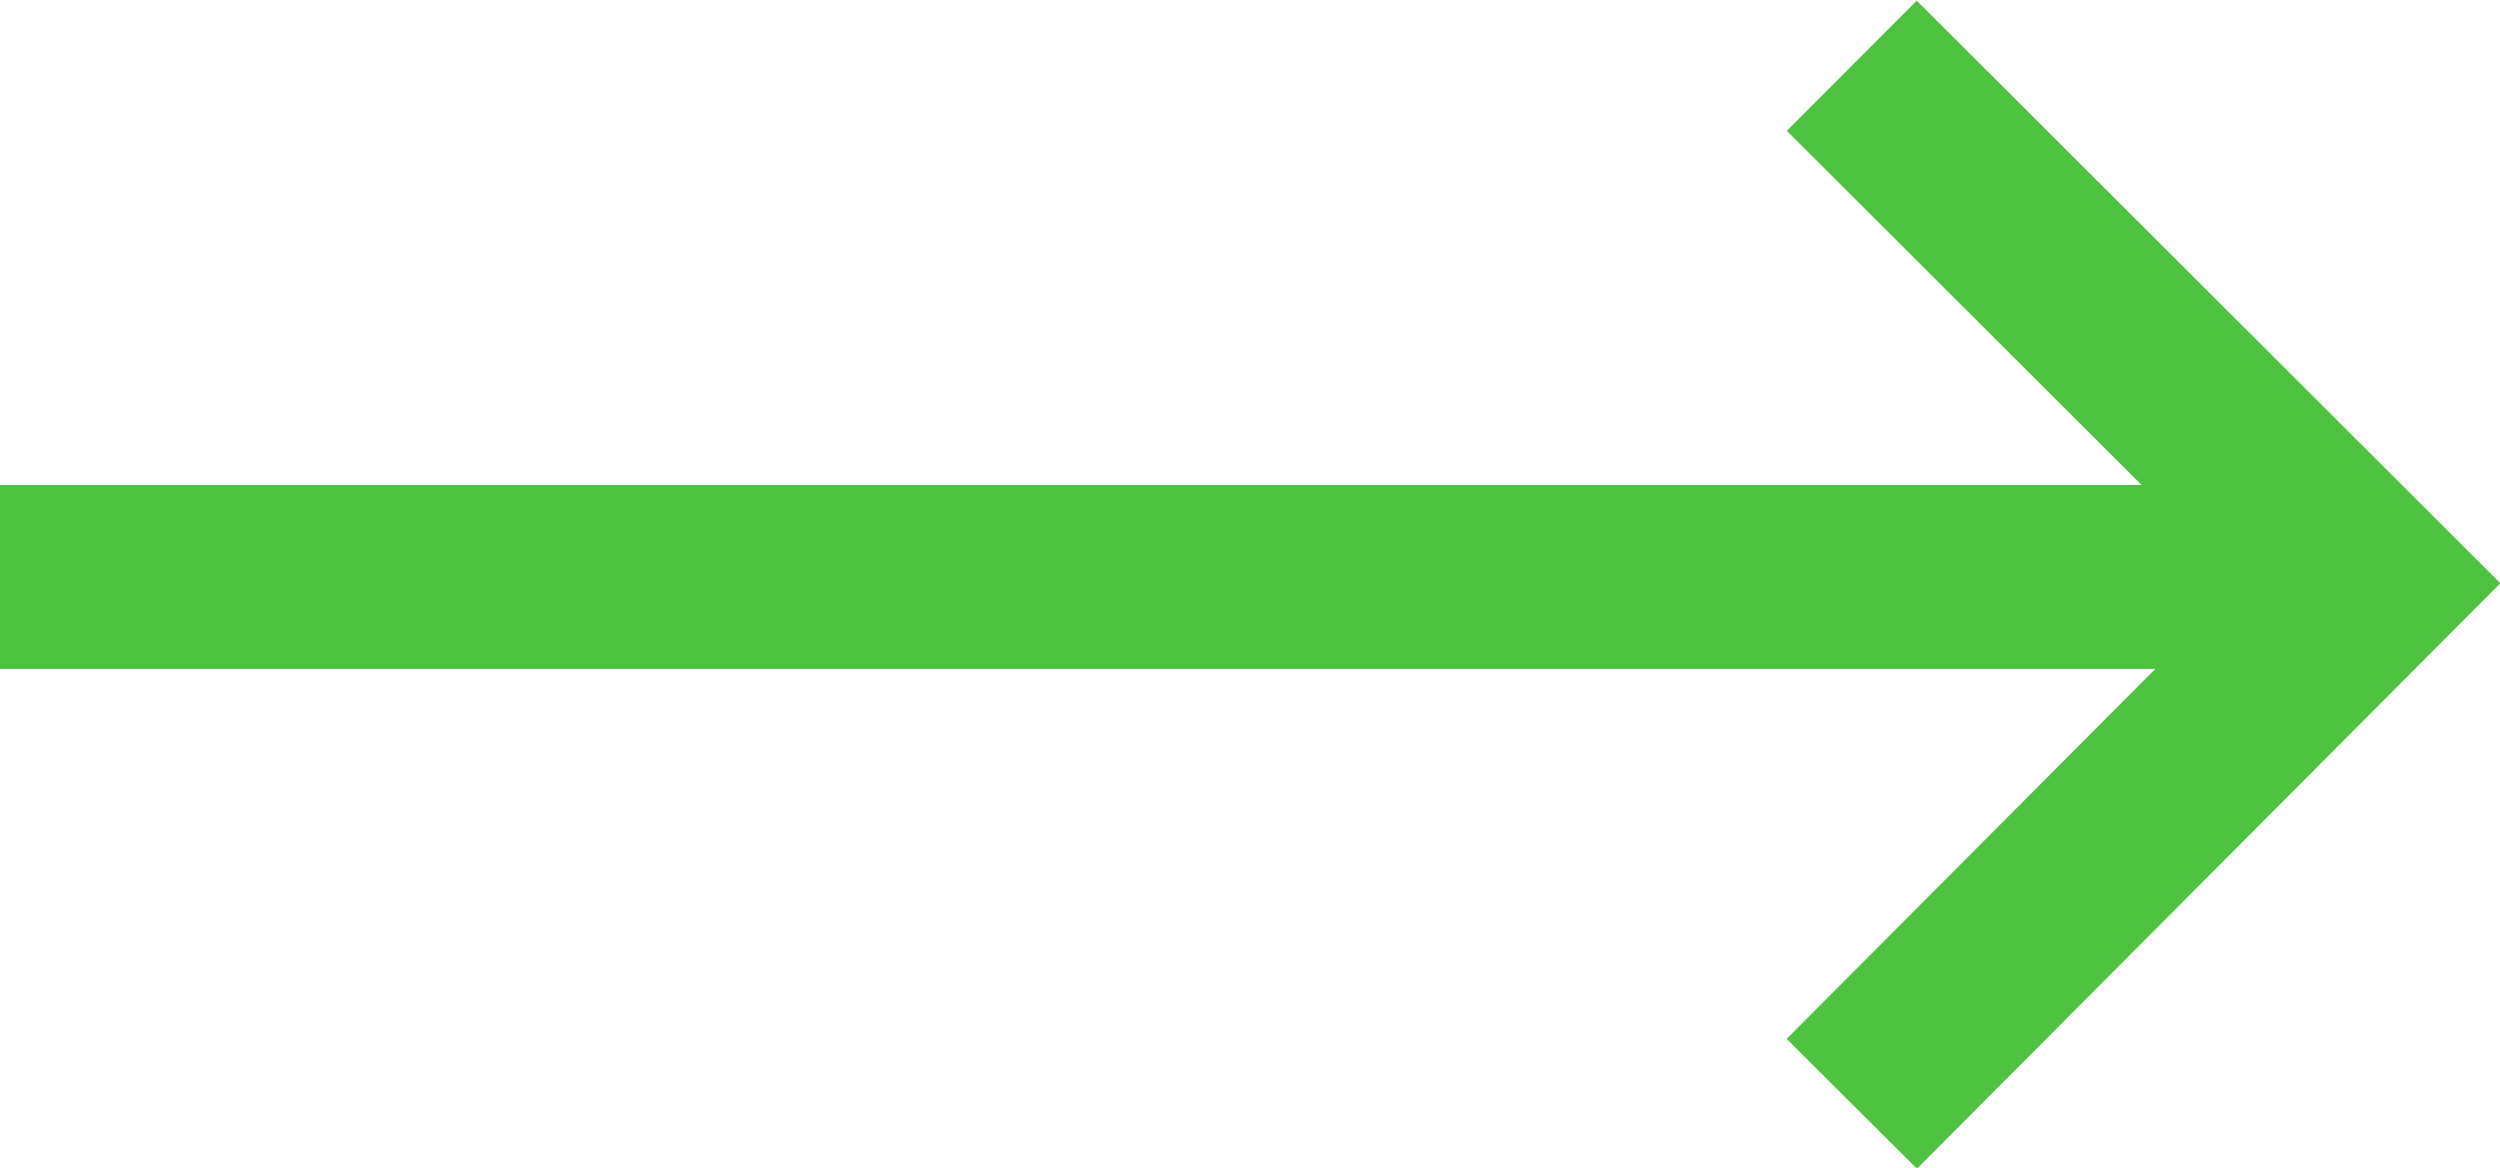
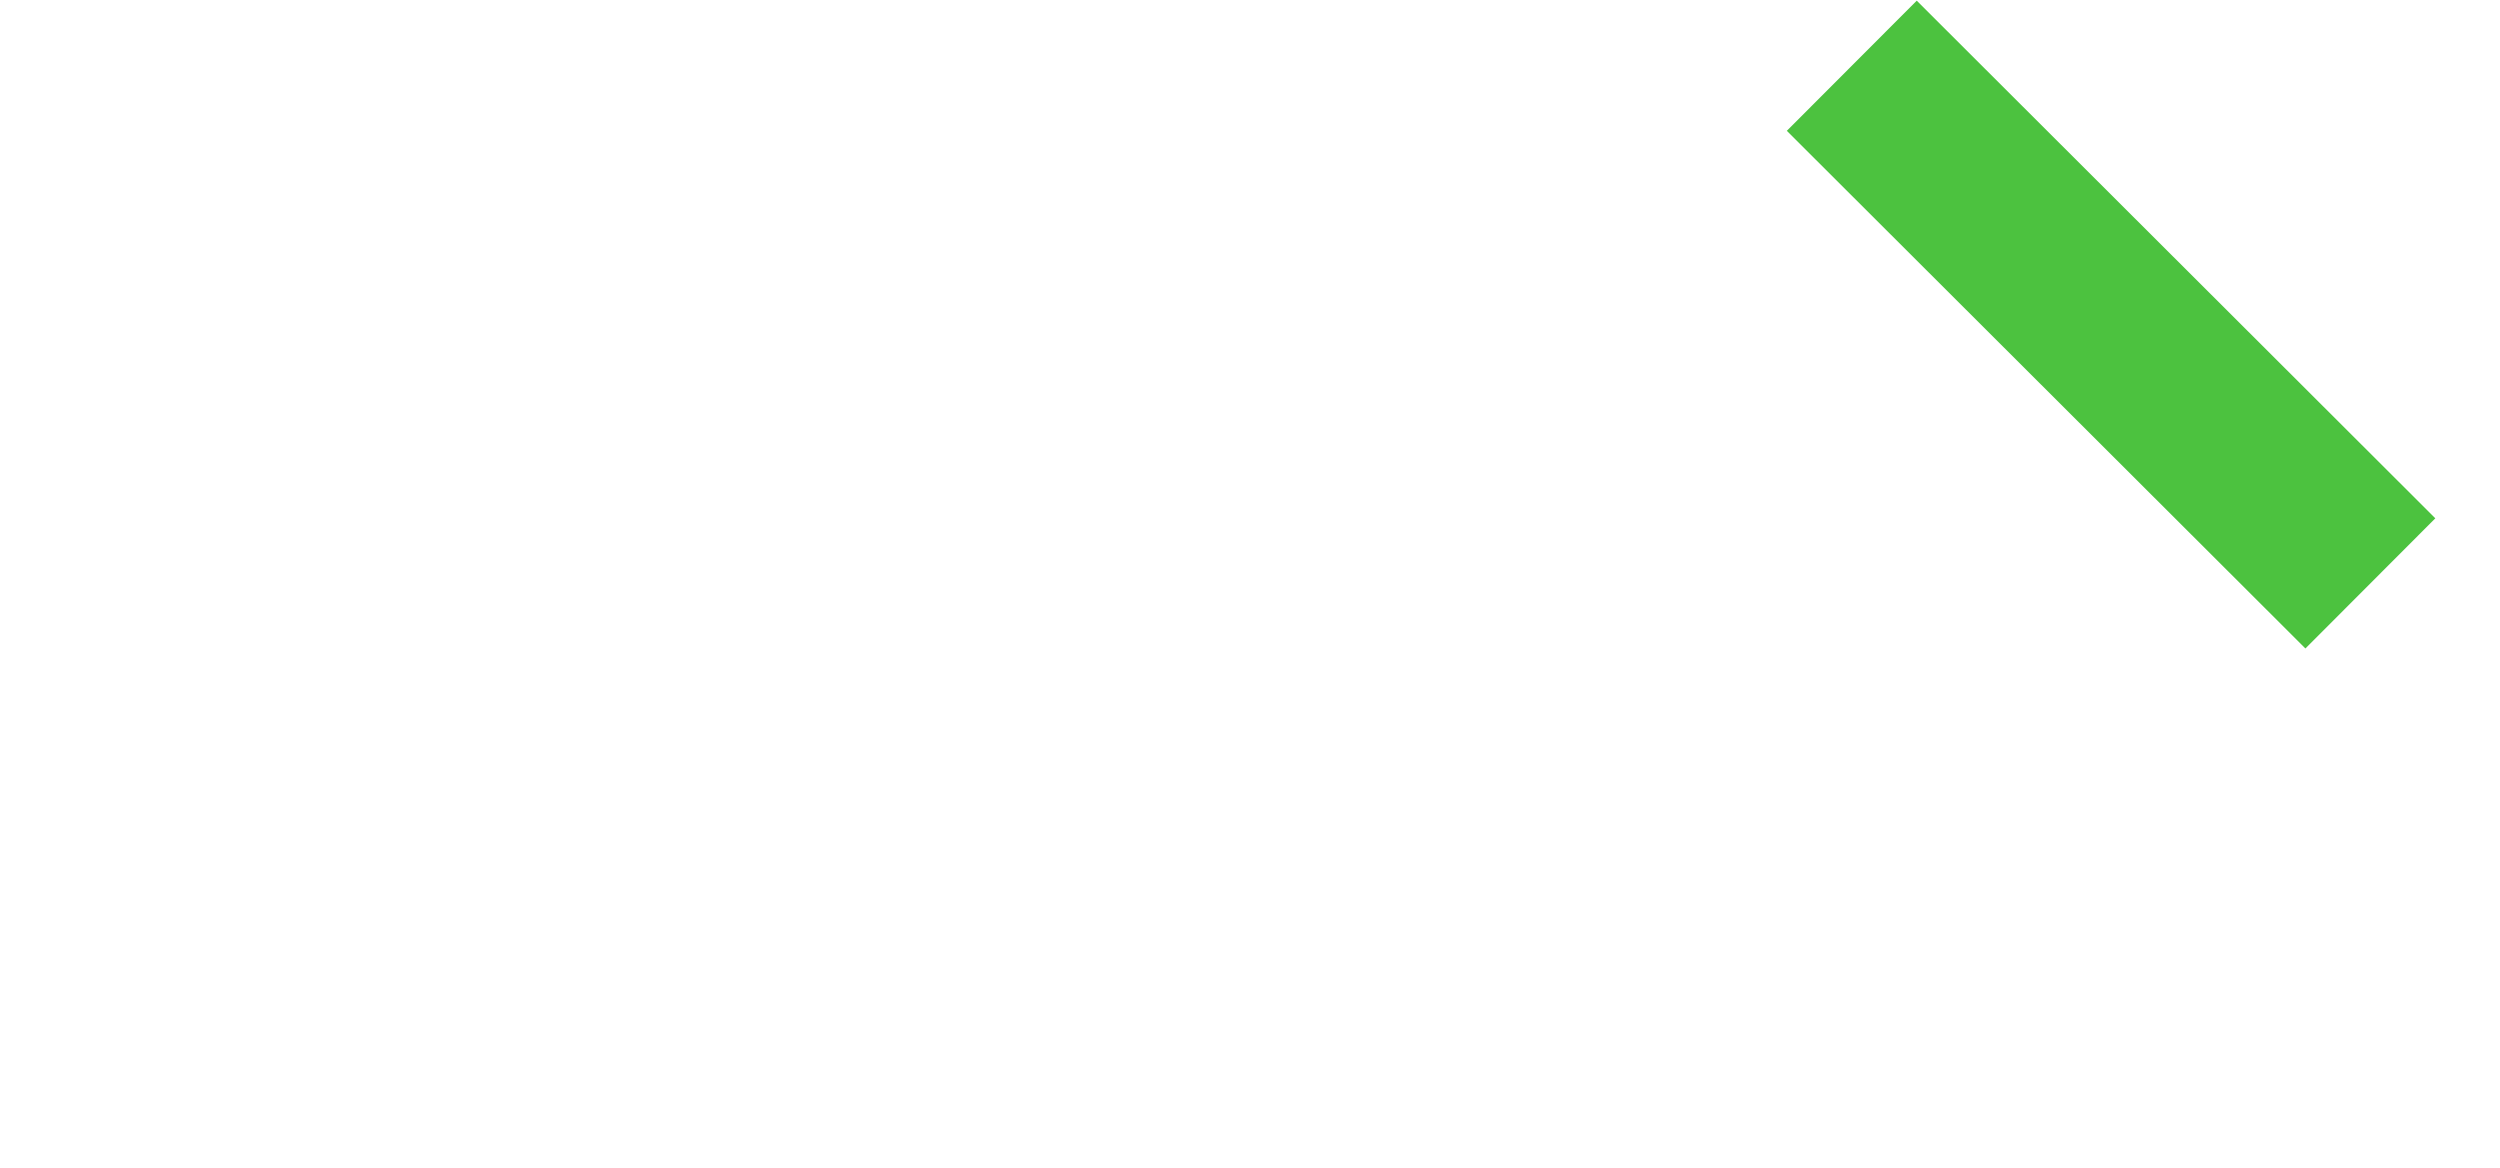
<svg xmlns="http://www.w3.org/2000/svg" id="arrow" data-name="Ebene 1" width="27.19" height="12.7" viewBox="0 0 27.19 12.69">
  <g id="Group_119" data-name="Group 119">
-     <line id="Line_6" data-name="Line 6" y1="6.27" x2="25.48" y2="6.27" style="fill:none;stroke:#4cc23f;stroke-width:2px" />
-     <path id="Path_8" data-name="Path 8" d="M20.14.71l5.64,5.63L20.14,12" transform="translate(0 0)" style="fill:none;stroke:#4cc23f;stroke-width:2px" />
+     <path id="Path_8" data-name="Path 8" d="M20.14.71l5.64,5.63" transform="translate(0 0)" style="fill:none;stroke:#4cc23f;stroke-width:2px" />
  </g>
</svg>